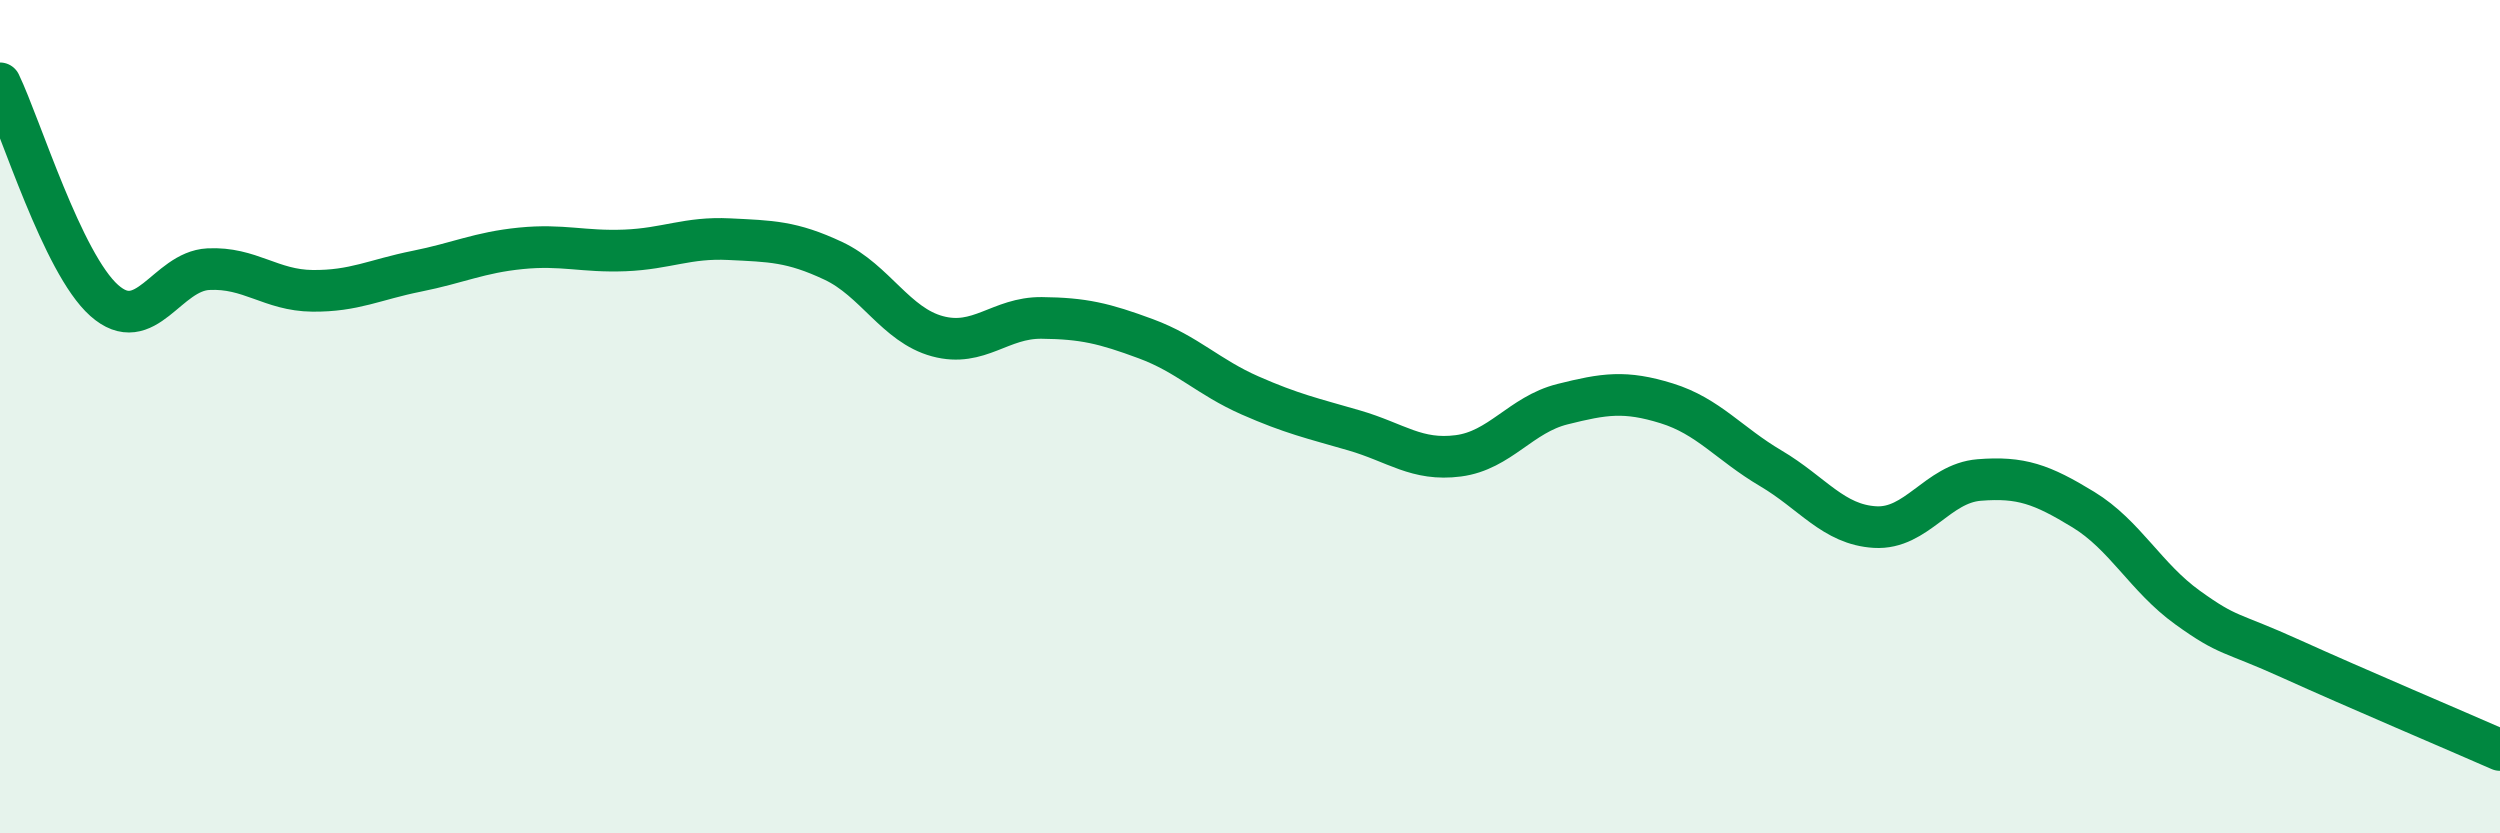
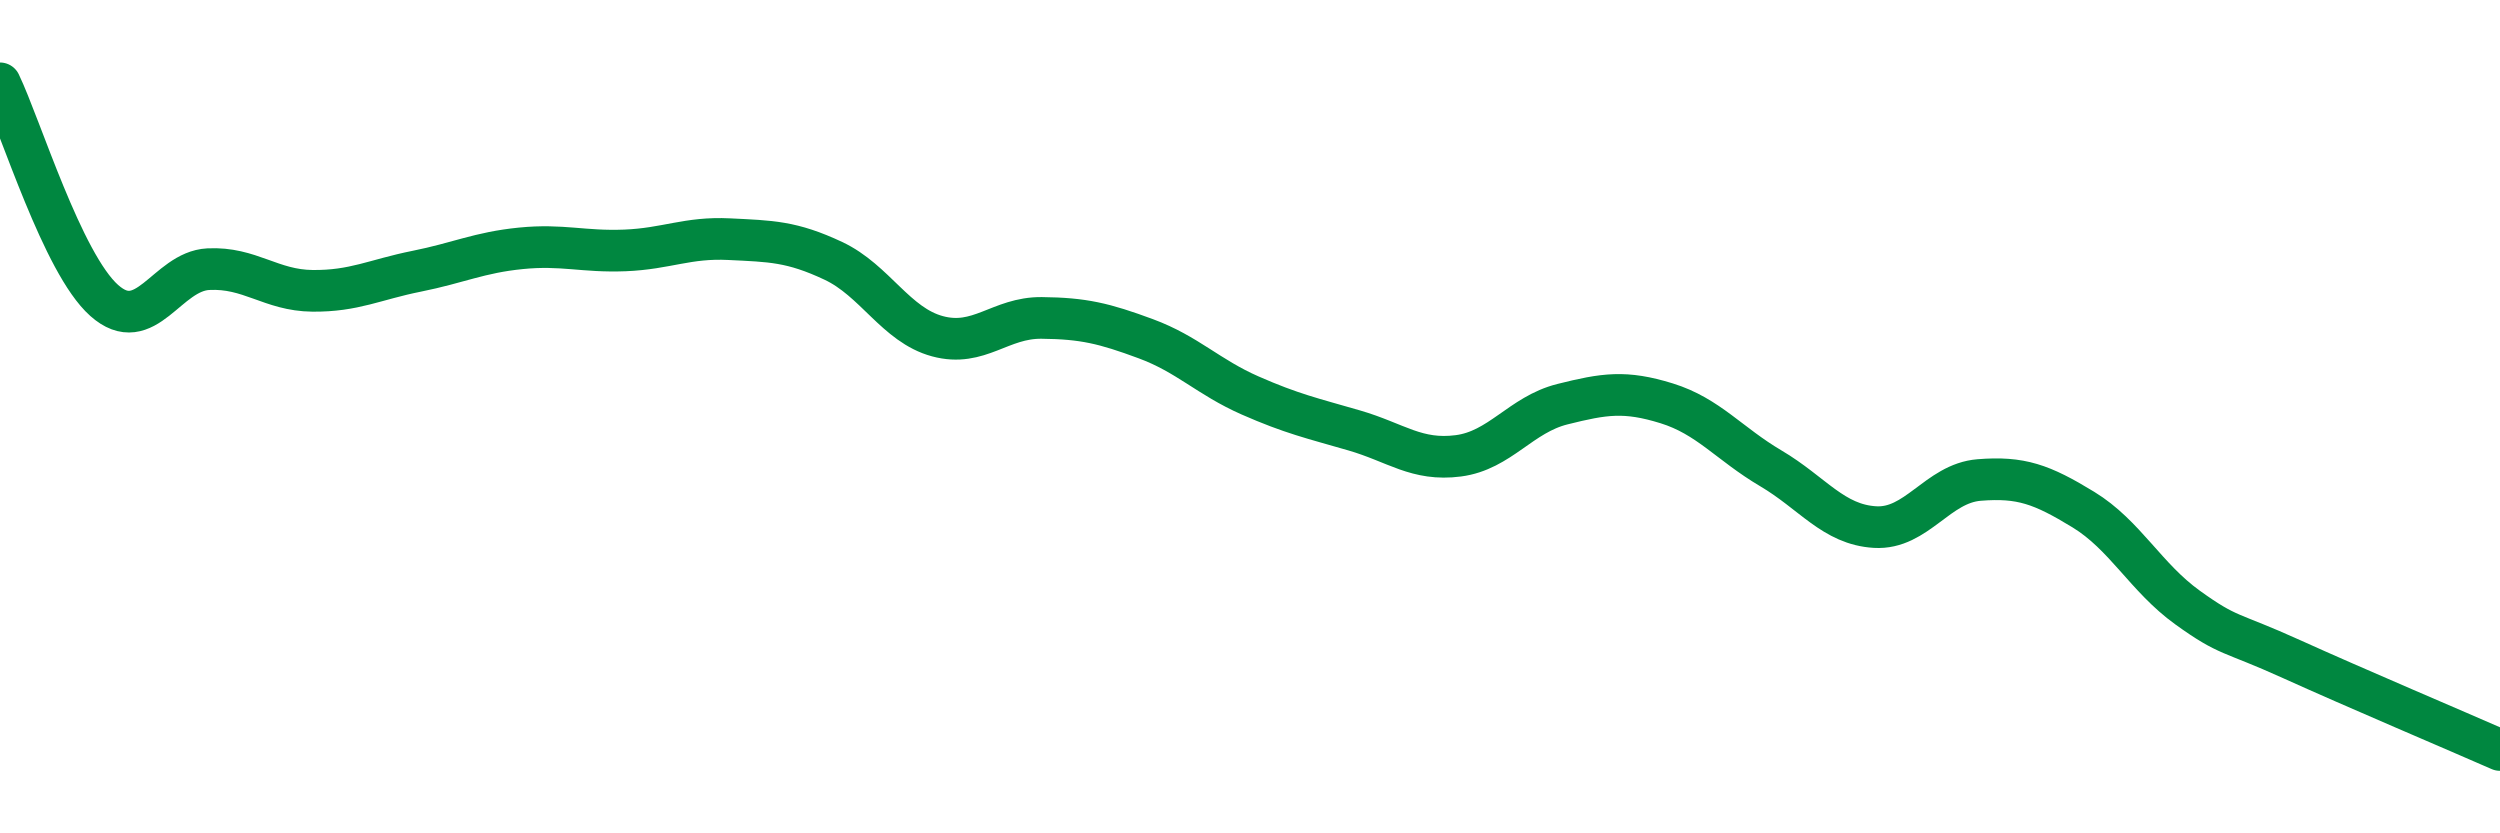
<svg xmlns="http://www.w3.org/2000/svg" width="60" height="20" viewBox="0 0 60 20">
-   <path d="M 0,2 C 0.5,3.04 1.5,6.32 2.5,7.21 C 3.5,8.1 4,6.51 5,6.46 C 6,6.41 6.5,6.97 7.5,6.98 C 8.5,6.99 9,6.71 10,6.51 C 11,6.31 11.5,6.06 12.5,5.96 C 13.5,5.86 14,6.05 15,6.01 C 16,5.97 16.5,5.69 17.5,5.74 C 18.5,5.79 19,5.79 20,6.26 C 21,6.73 21.5,7.8 22.5,8.07 C 23.5,8.34 24,7.62 25,7.63 C 26,7.64 26.5,7.76 27.5,8.13 C 28.5,8.5 29,9.05 30,9.49 C 31,9.93 31.5,10.04 32.5,10.33 C 33.5,10.62 34,11.07 35,10.94 C 36,10.81 36.5,9.95 37.5,9.7 C 38.5,9.45 39,9.37 40,9.68 C 41,9.99 41.5,10.65 42.5,11.24 C 43.5,11.83 44,12.59 45,12.65 C 46,12.71 46.5,11.6 47.5,11.52 C 48.5,11.44 49,11.62 50,12.23 C 51,12.84 51.5,13.86 52.5,14.58 C 53.5,15.3 53.5,15.14 55,15.82 C 56.5,16.5 59,17.56 60,18L60 20L0 20Z" fill="#008740" opacity="0.1" stroke-linecap="round" stroke-linejoin="round" />
  <path d="M 0,2 C 0.5,3.04 1.5,6.32 2.5,7.21 C 3.5,8.1 4,6.51 5,6.46 C 6,6.41 6.5,6.97 7.5,6.98 C 8.5,6.99 9,6.71 10,6.51 C 11,6.31 11.5,6.06 12.5,5.96 C 13.5,5.86 14,6.05 15,6.01 C 16,5.97 16.5,5.69 17.5,5.74 C 18.5,5.79 19,5.79 20,6.26 C 21,6.73 21.5,7.8 22.5,8.07 C 23.5,8.34 24,7.62 25,7.63 C 26,7.64 26.5,7.76 27.5,8.13 C 28.5,8.5 29,9.05 30,9.49 C 31,9.93 31.5,10.04 32.5,10.33 C 33.5,10.62 34,11.07 35,10.94 C 36,10.81 36.5,9.95 37.5,9.7 C 38.5,9.45 39,9.37 40,9.68 C 41,9.99 41.5,10.65 42.5,11.24 C 43.5,11.83 44,12.59 45,12.65 C 46,12.71 46.5,11.6 47.5,11.52 C 48.5,11.44 49,11.62 50,12.23 C 51,12.84 51.5,13.86 52.5,14.58 C 53.5,15.3 53.5,15.14 55,15.82 C 56.5,16.5 59,17.56 60,18" stroke="#008740" stroke-width="1" fill="none" stroke-linecap="round" stroke-linejoin="round" />
</svg>